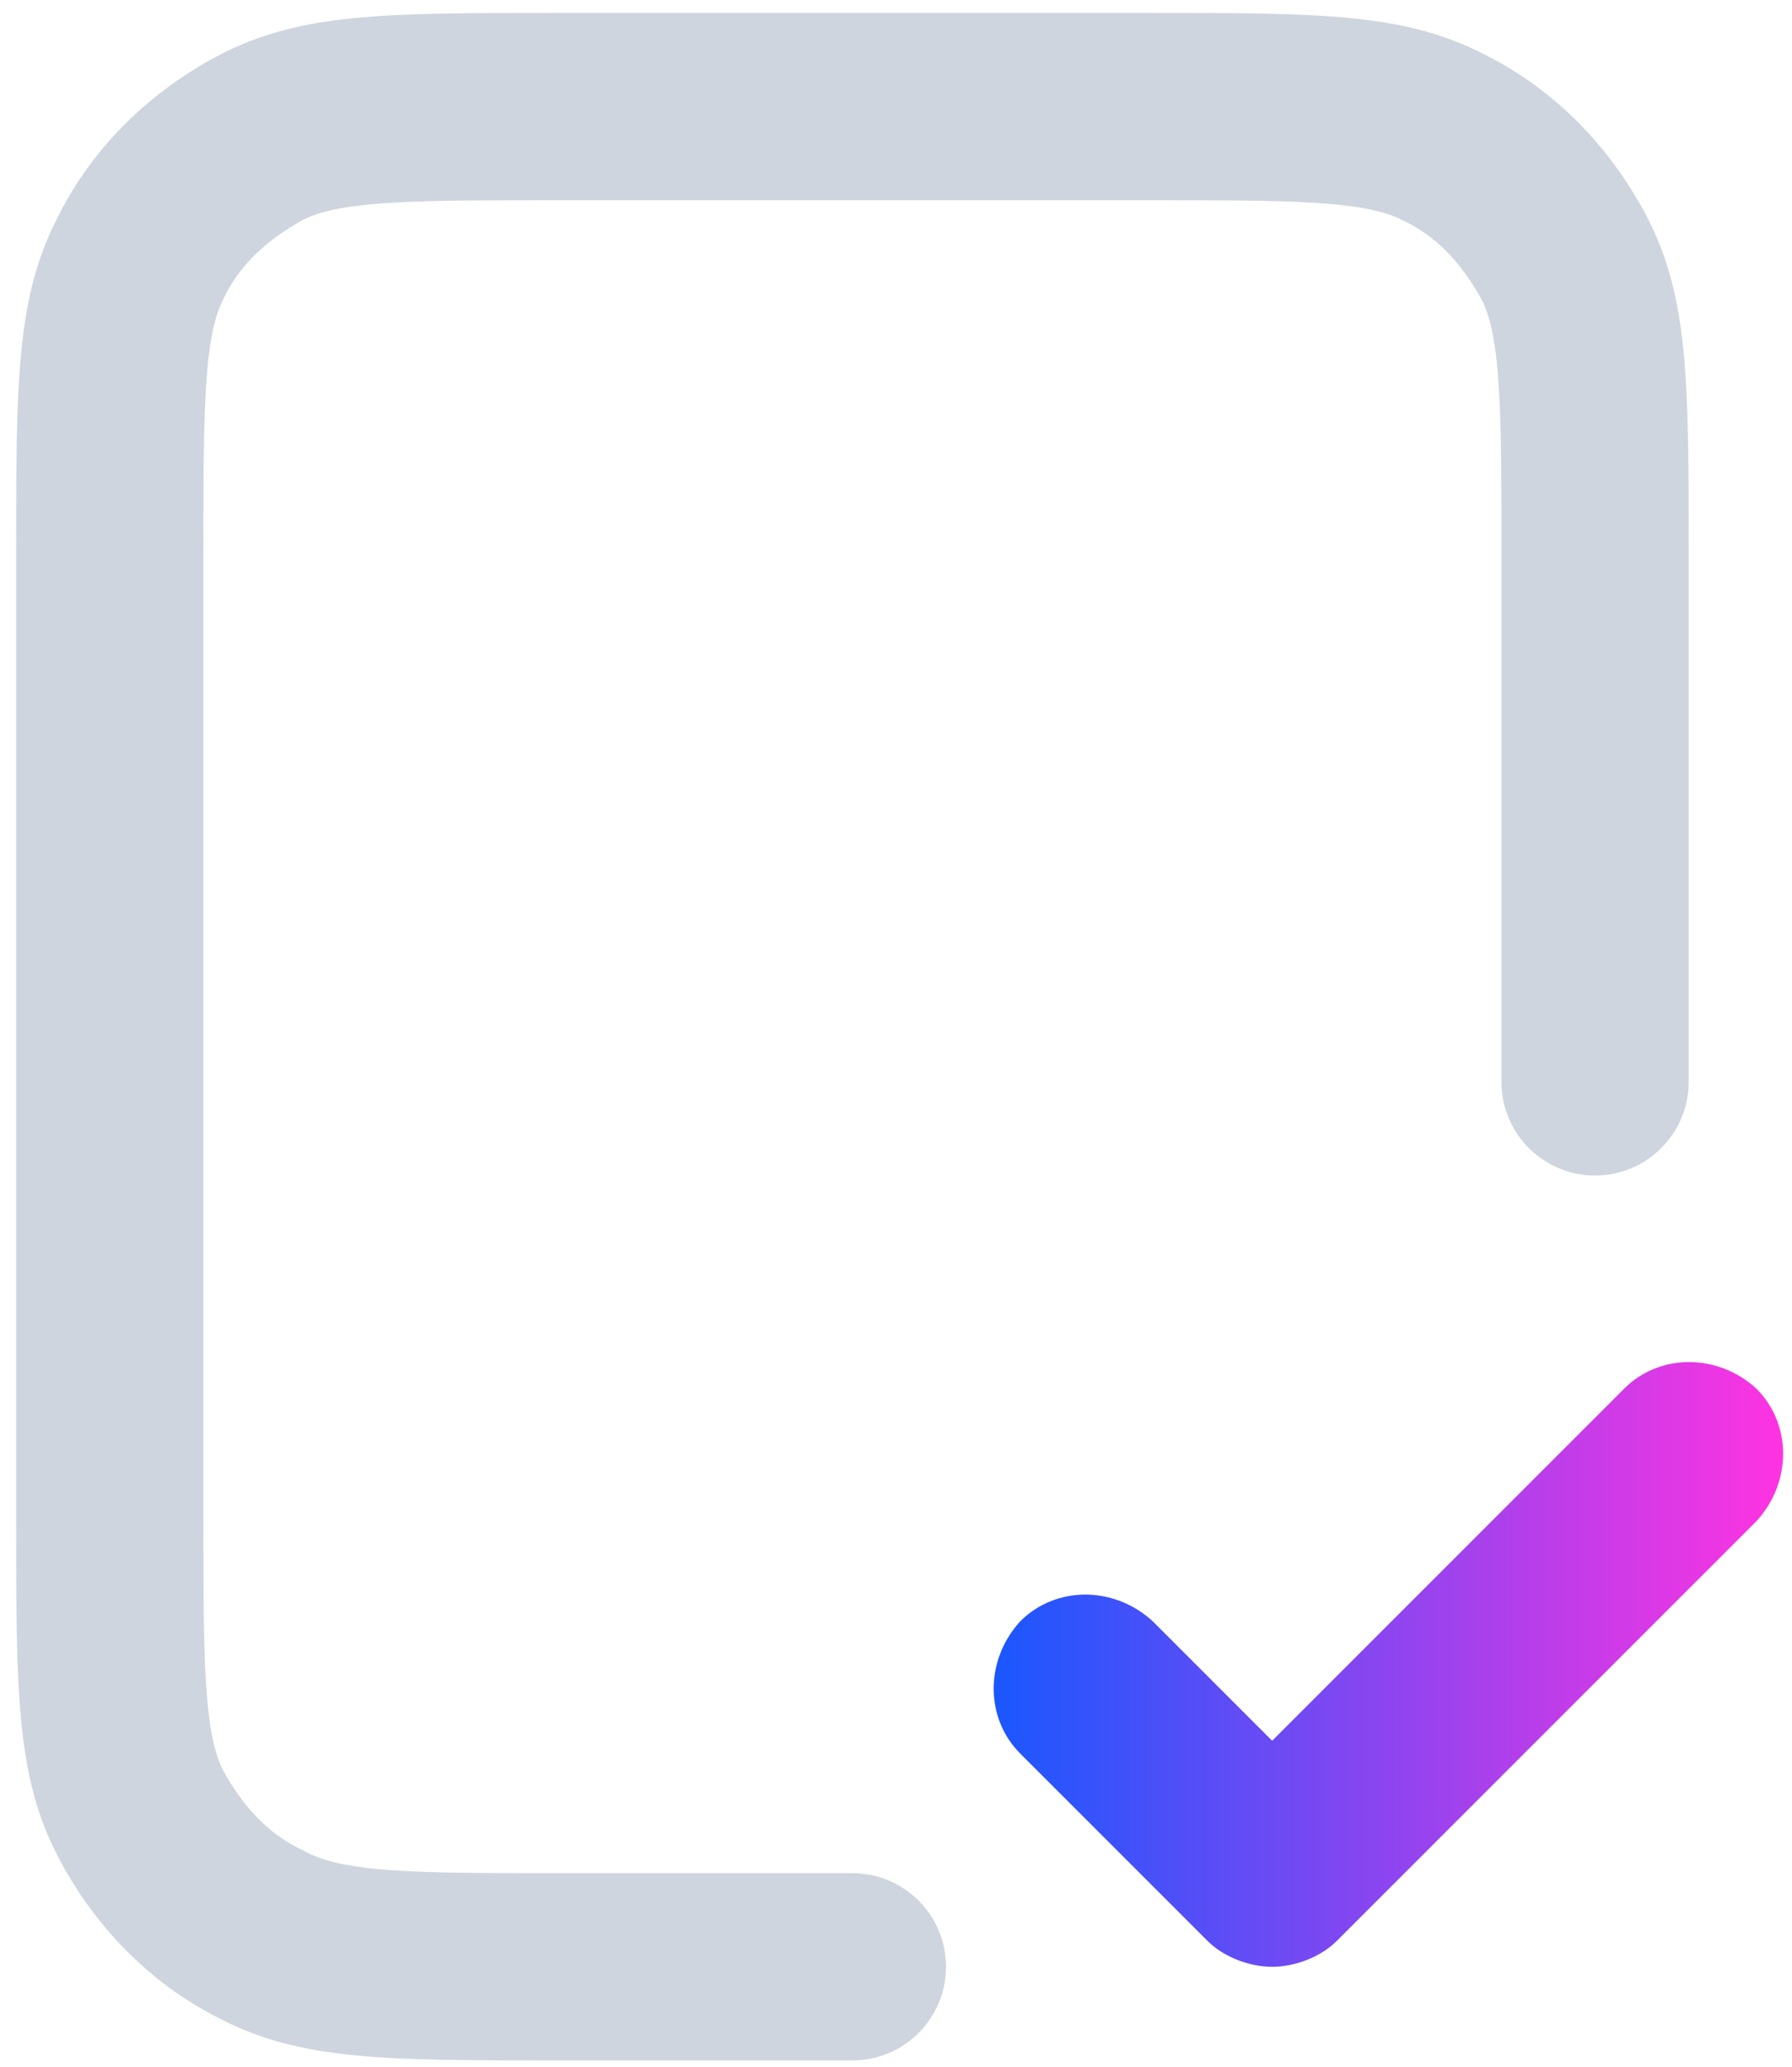
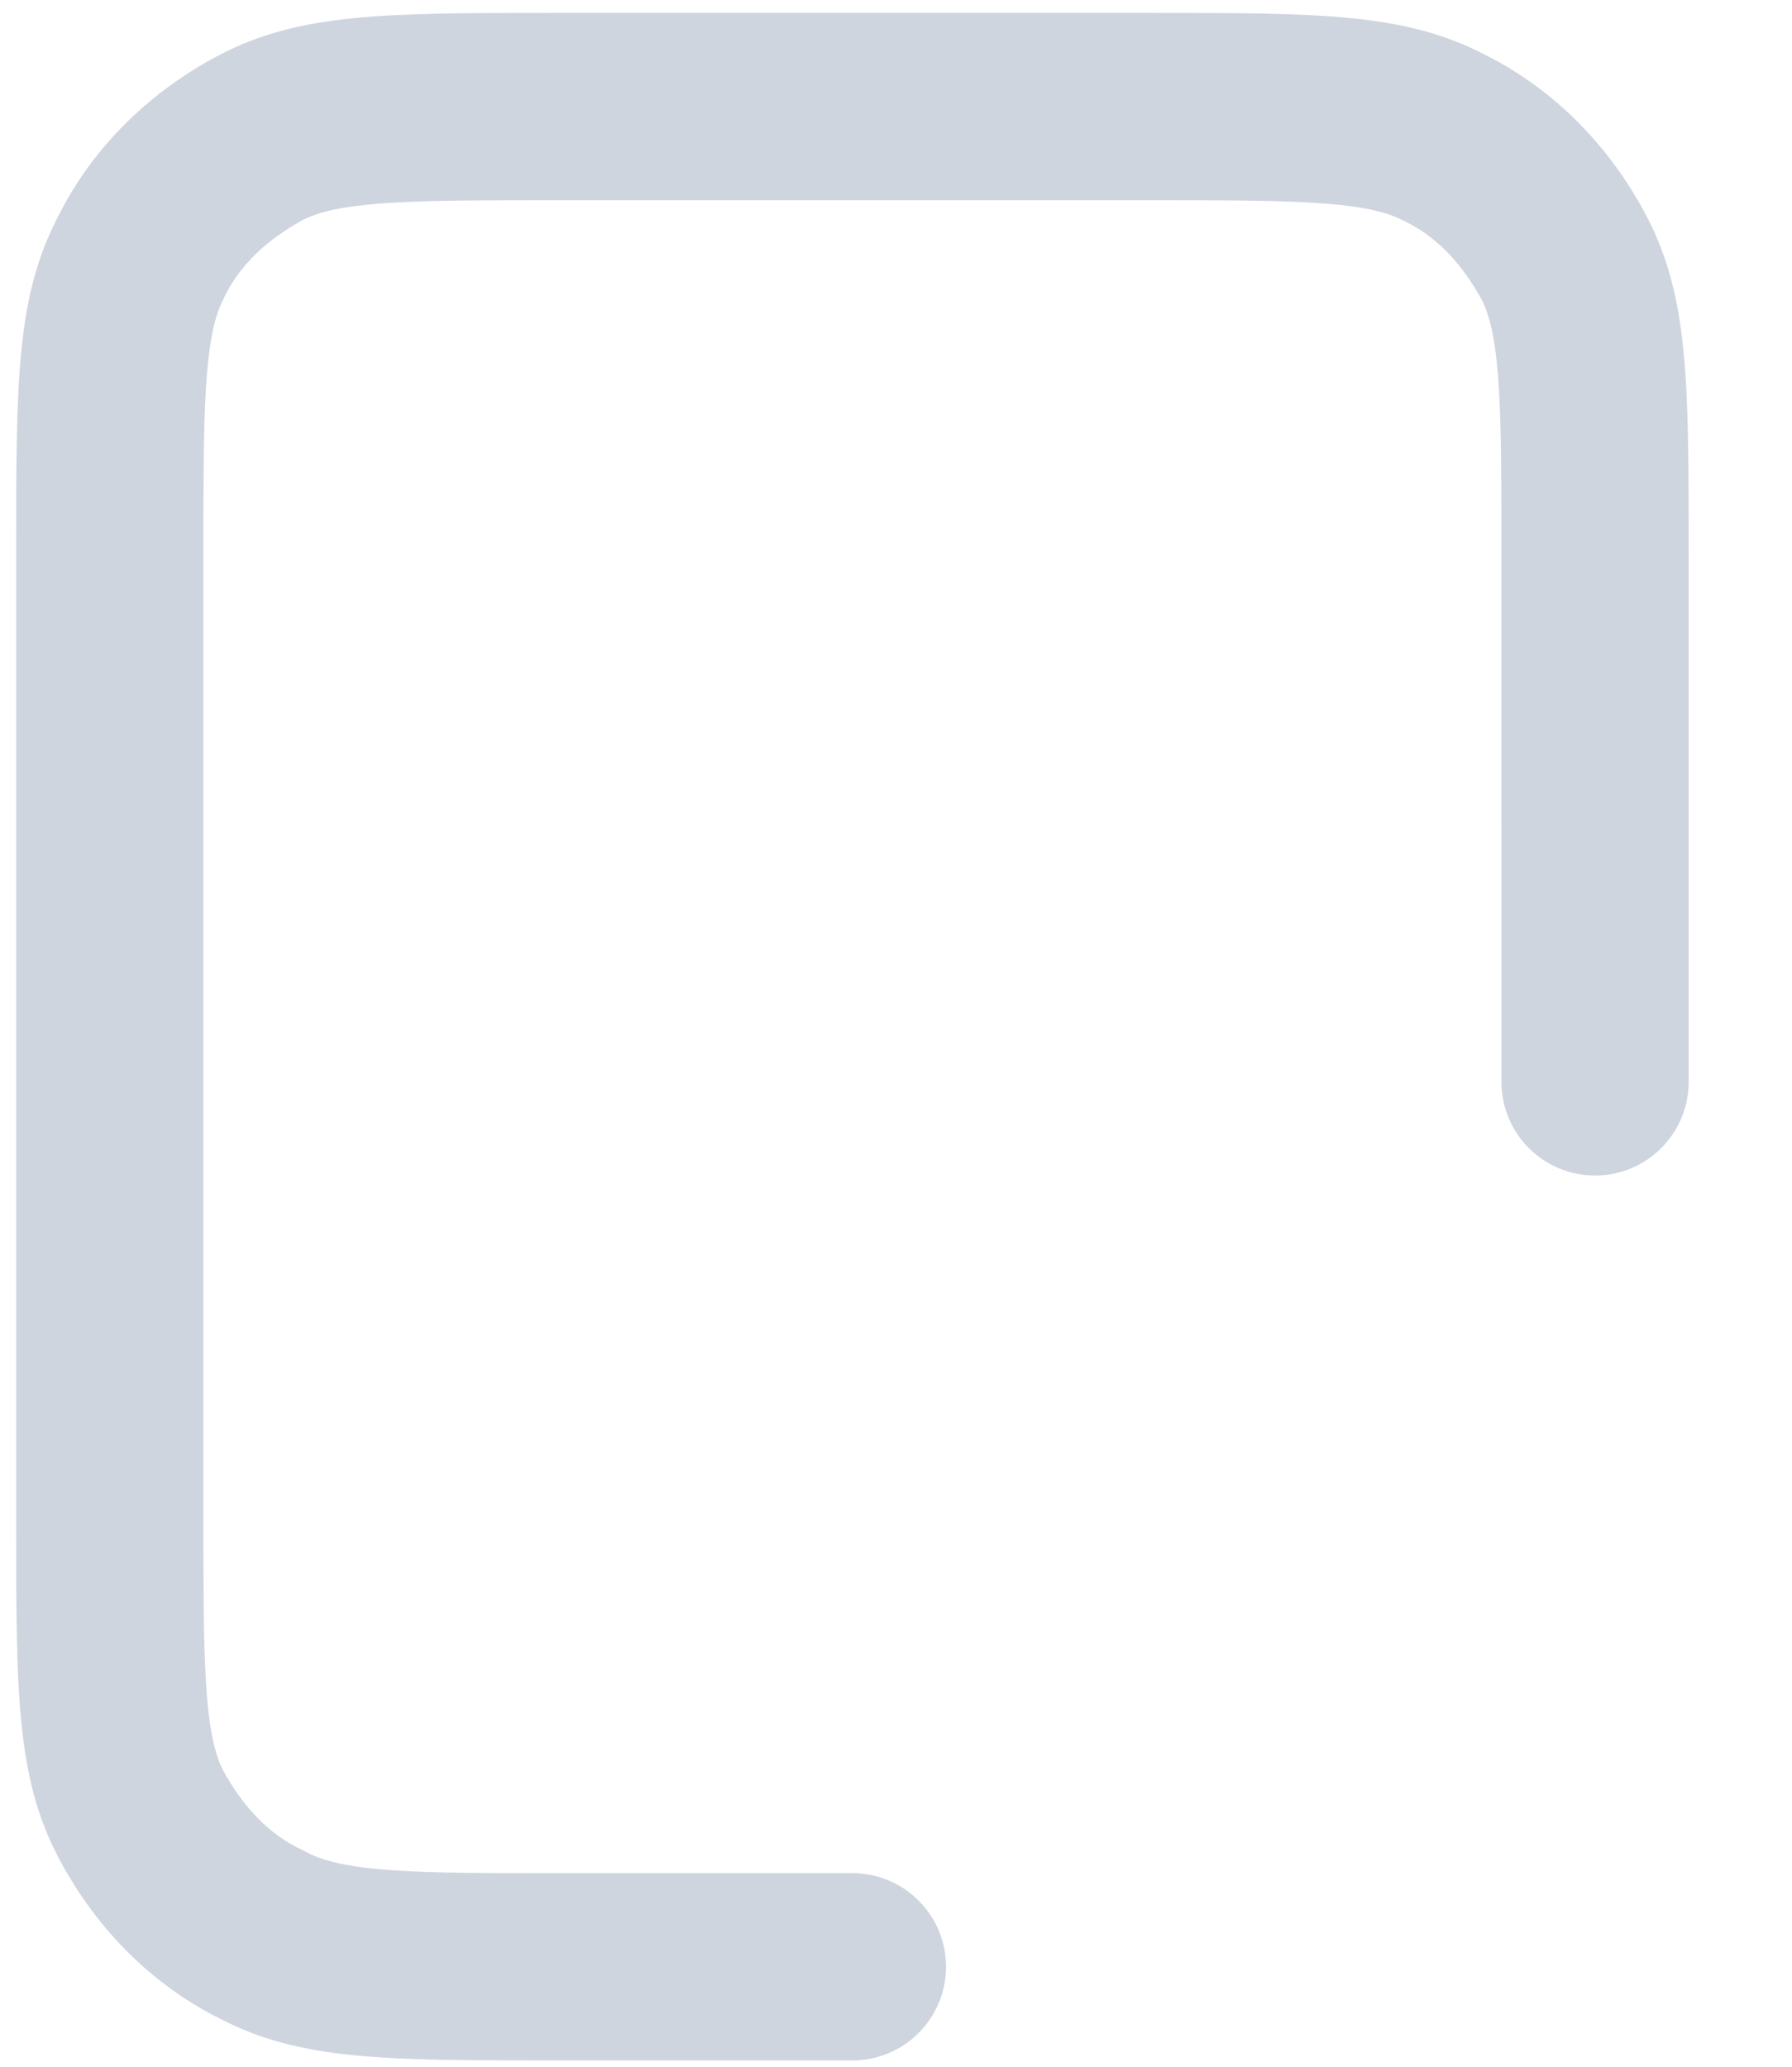
<svg xmlns="http://www.w3.org/2000/svg" version="1.1" id="Warstwa_1" x="0px" y="0px" viewBox="0 0 55.5 64" style="enable-background:new 0 0 55.5 64;" xml:space="preserve">
  <style type="text/css">
	.st0{fill:#CFD5DF;}
	.st1{fill:url(#SVGID_1_);}
</style>
  <g>
    <path class="st0" d="M26.4,63.8h-9.2c-5.3,0-7.9,0-10.4-1.3c-2.2-1.1-3.9-2.9-5-5C0.5,55,0.5,52.4,0.5,47.1V17.1   c0-5.3,0-7.9,1.3-10.4c1.1-2.2,2.9-3.9,5-5c2.5-1.3,5.1-1.3,10.4-1.3h18.4c5.3,0,7.9,0,10.4,1.3c2.2,1.1,3.9,2.9,5,5   c1.3,2.5,1.3,5.1,1.3,10.4v16.4c0,1.6-1.3,2.9-2.9,2.9s-2.9-1.3-2.9-2.9V17.1c0-4.2,0-6.6-0.6-7.8c-0.6-1.1-1.4-2-2.5-2.5   c-1.2-0.6-3.6-0.6-7.8-0.6H17.2c-4.2,0-6.6,0-7.8,0.6c-1.1,0.6-2,1.4-2.5,2.5c-0.6,1.2-0.6,3.6-0.6,7.8v29.9c0,4.2,0,6.6,0.6,7.8   c0.6,1.1,1.4,2,2.5,2.5C10.6,58,13,58,17.2,58h9.2c1.6,0,2.9,1.3,2.9,2.9S28,63.8,26.4,63.8z" />
  </g>
  <linearGradient id="SVGID_1_" gradientUnits="userSpaceOnUse" x1="30.747" y1="51.524" x2="55.222" y2="51.524">
    <stop offset="0" style="stop-color:#1A57FE" />
    <stop offset="1" style="stop-color:#FF33E1" />
  </linearGradient>
-   <path class="st1" d="M39.4,60.9c-0.7,0-1.5-0.3-2-0.8l-5.8-5.8c-1.1-1.1-1.1-2.9,0-4.1c1.1-1.1,2.9-1.1,4.1,0l3.7,3.7L50.3,43  c1.1-1.1,2.9-1.1,4.1,0c1.1,1.1,1.1,2.9,0,4.1l-13,13C40.9,60.6,40.1,60.9,39.4,60.9z" />
</svg>